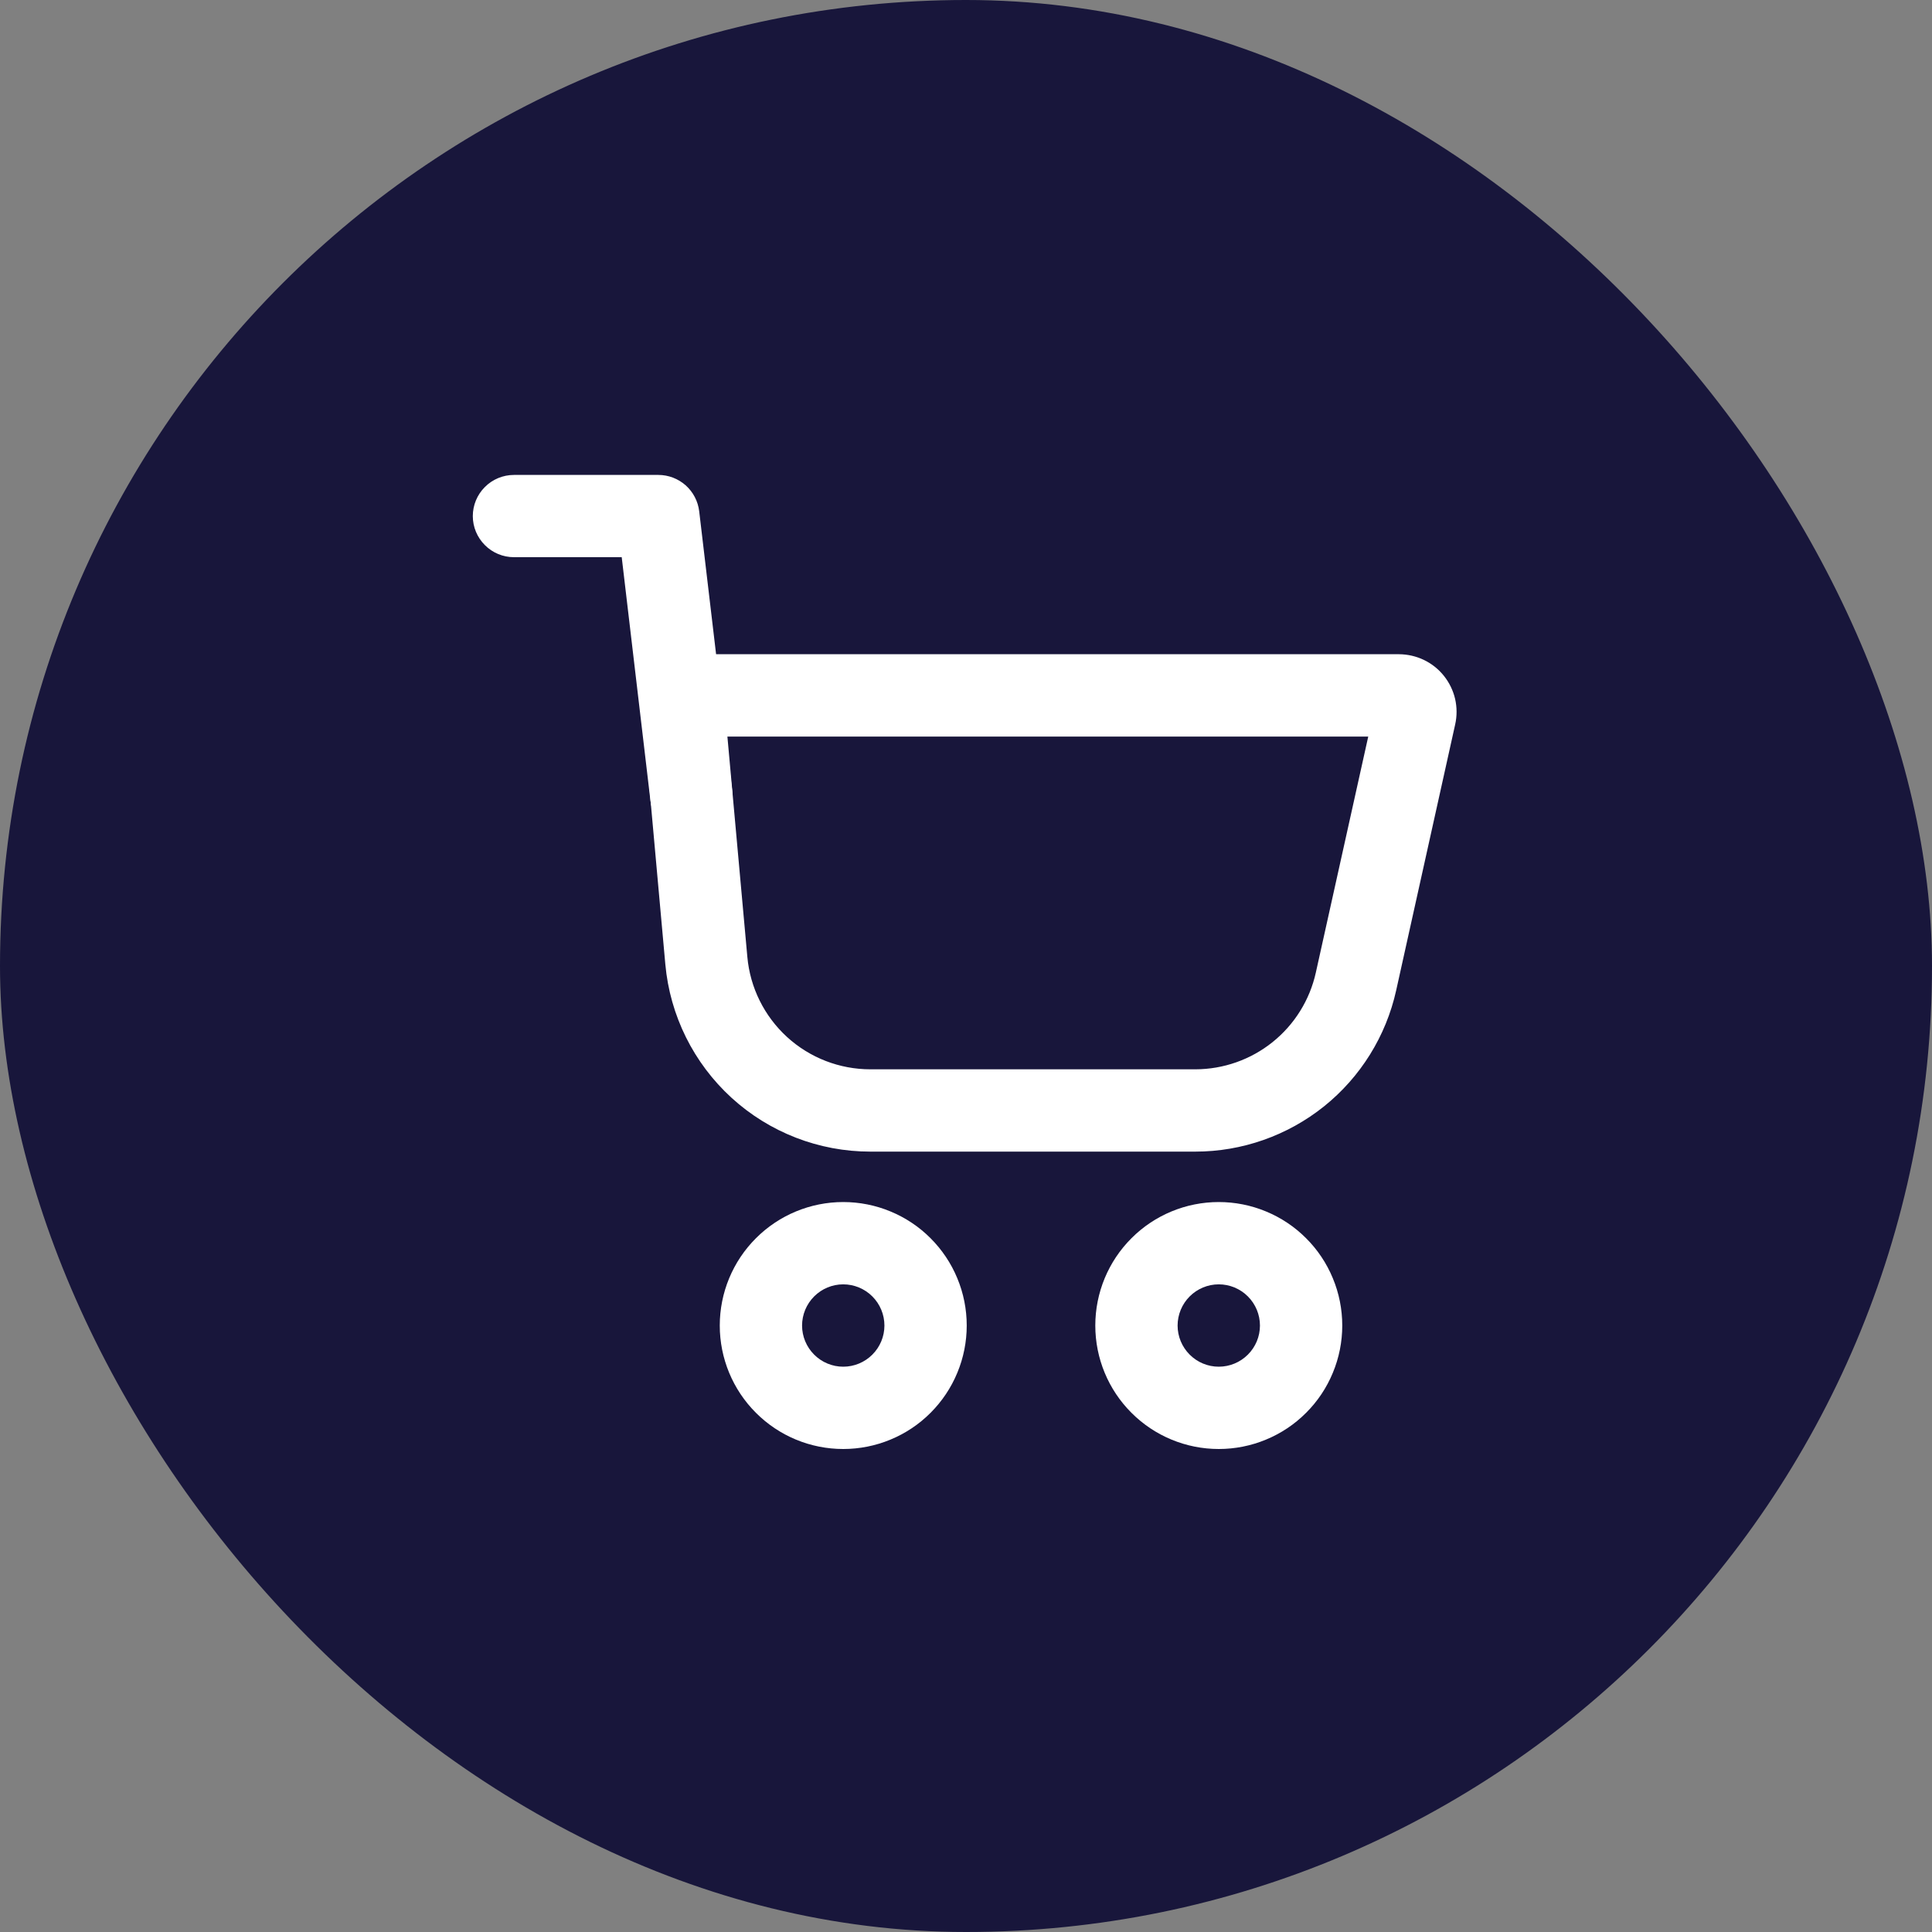
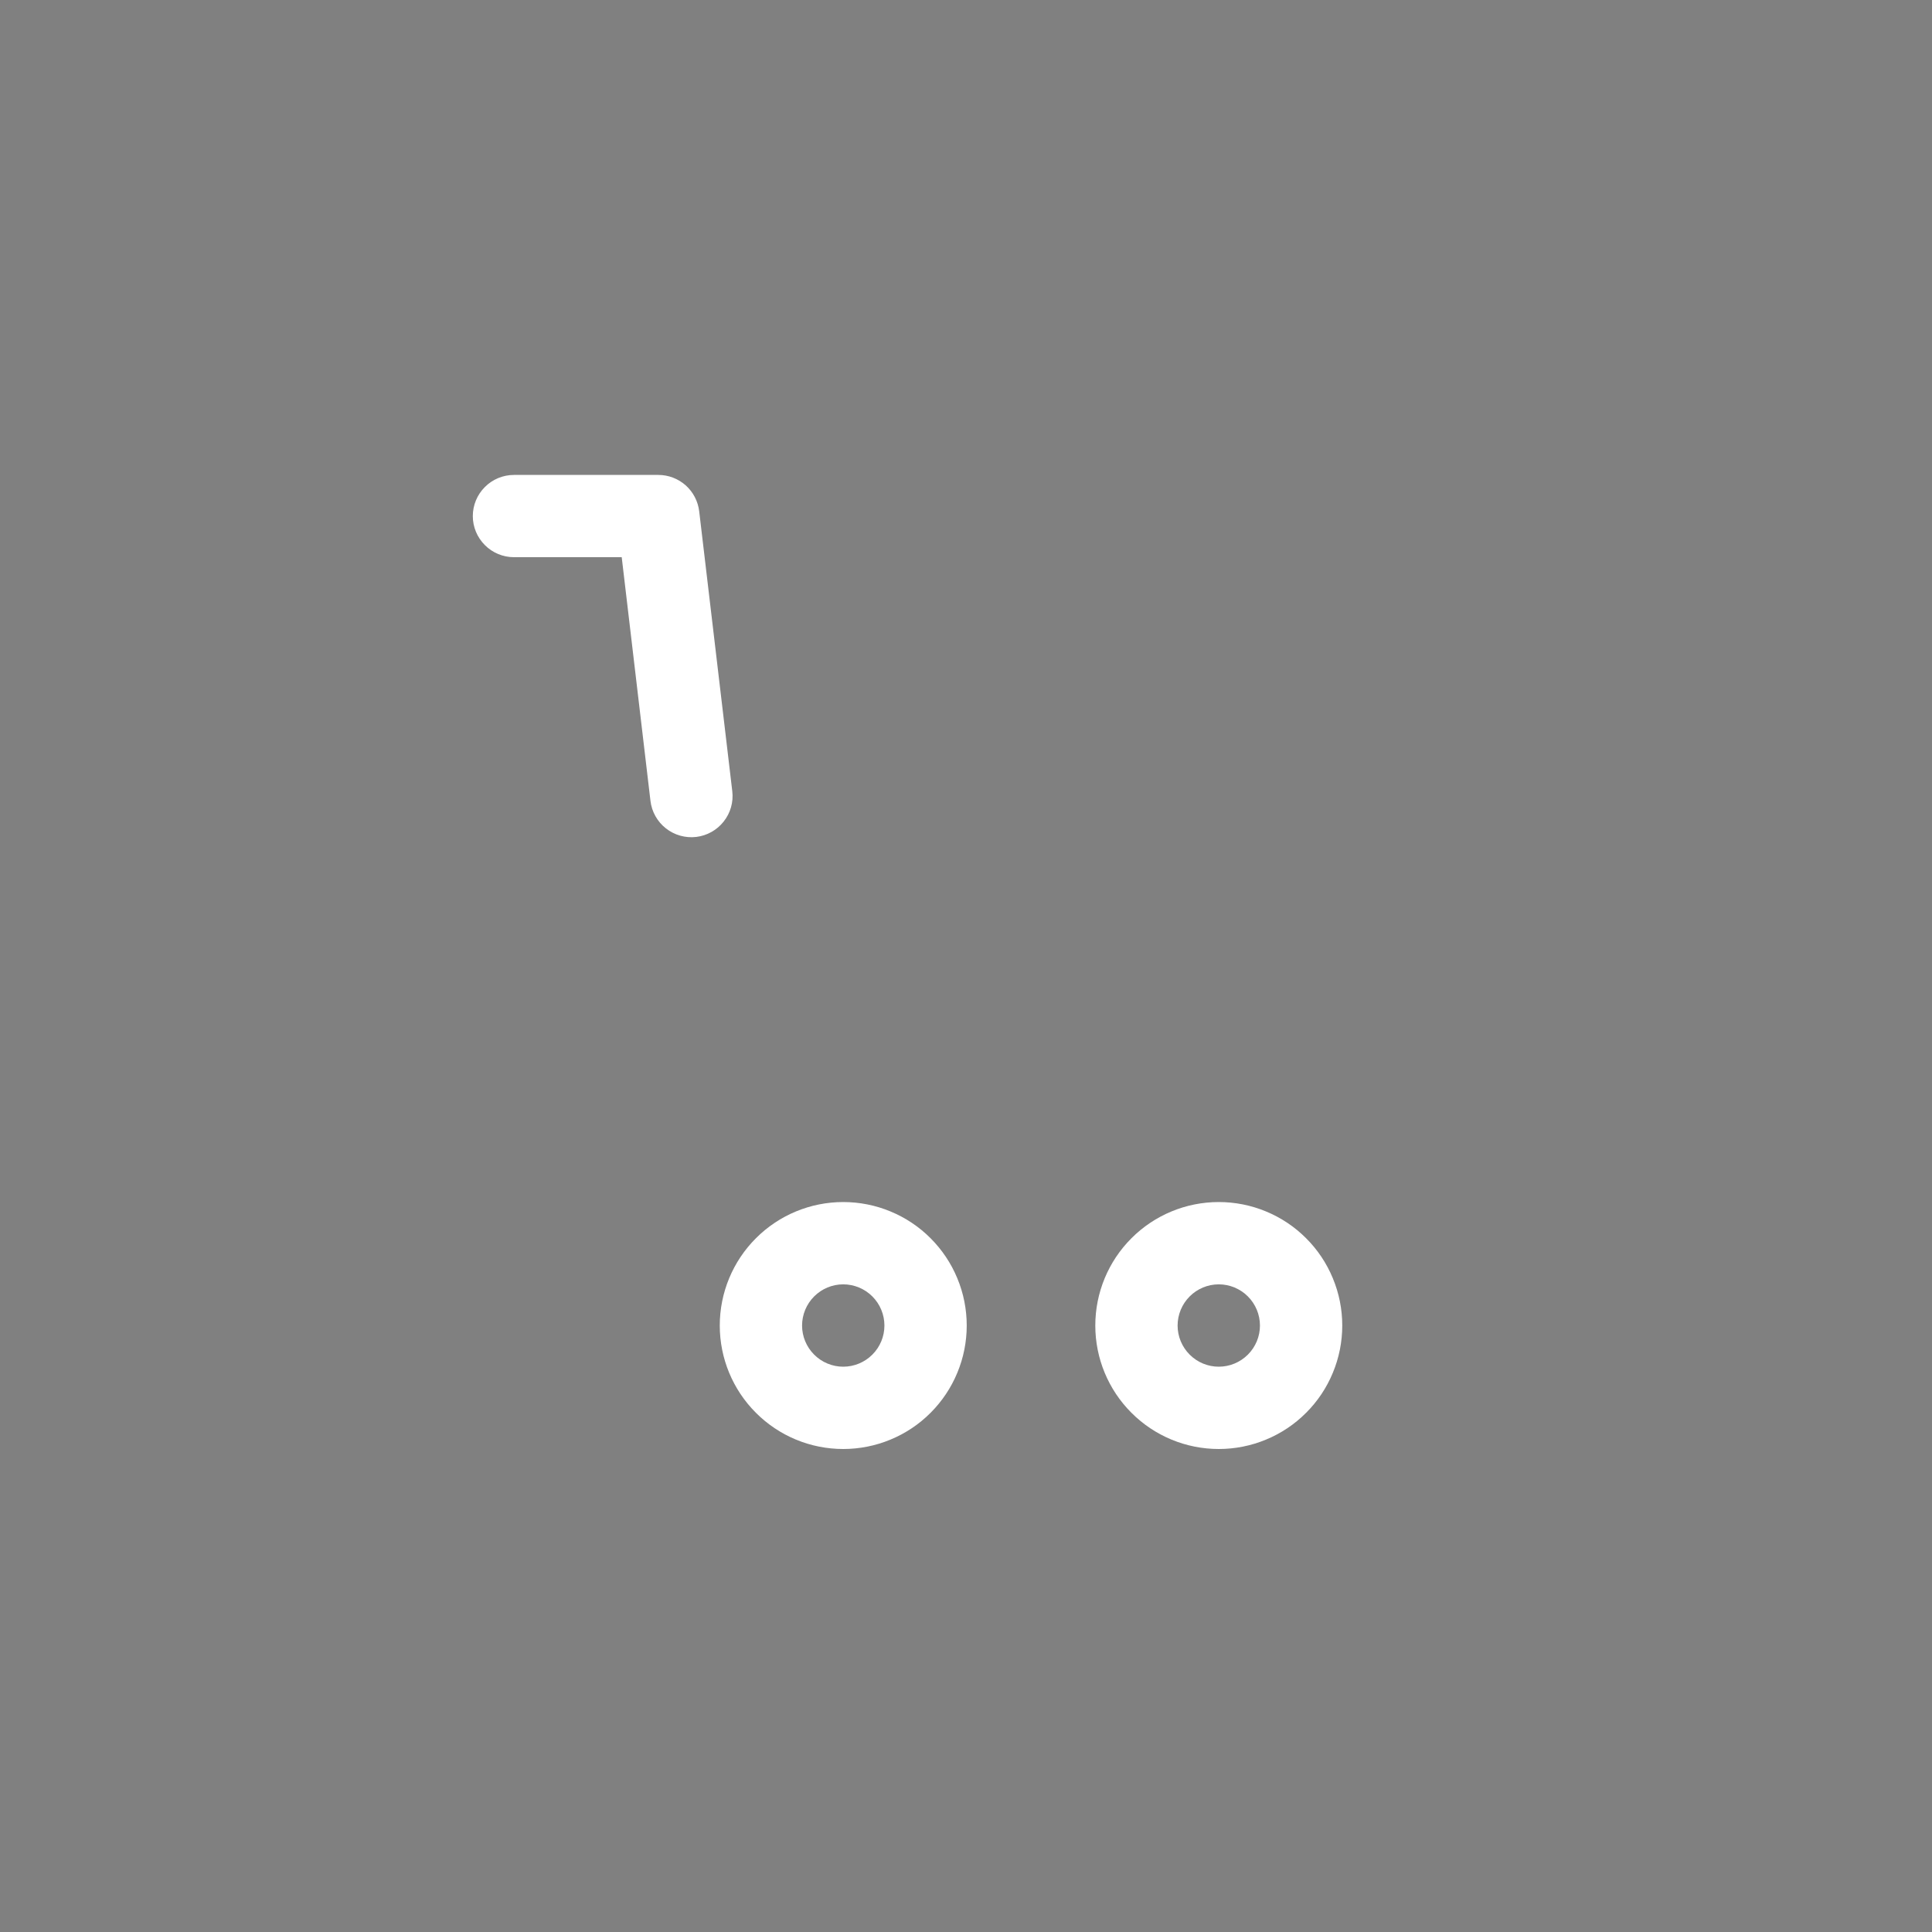
<svg xmlns="http://www.w3.org/2000/svg" width="40" height="40" viewBox="0 0 40 40" fill="none">
  <rect x="0" y="0" width="40" height="40" fill="#808080" stroke="none" />
-   <rect width="40" height="40" rx="20" fill="#18163B" />
-   <path fill-rule="evenodd" clip-rule="evenodd" d="M13.313 14.846C13.299 14.681 13.318 14.514 13.371 14.357C13.424 14.2 13.509 14.056 13.621 13.934C13.732 13.812 13.869 13.714 14.02 13.647C14.172 13.58 14.336 13.545 14.501 13.545H28.964C29.143 13.546 29.319 13.586 29.48 13.663C29.641 13.74 29.783 13.853 29.894 13.992C30.006 14.132 30.085 14.294 30.126 14.468C30.166 14.642 30.167 14.823 30.128 14.998L28.906 20.506C28.696 21.452 28.169 22.299 27.413 22.906C26.656 23.512 25.716 23.843 24.746 23.843H18.019C16.955 23.843 15.93 23.445 15.145 22.728C14.36 22.01 13.871 21.025 13.775 19.965L13.313 14.846ZM15.06 15.25L15.473 19.812C15.53 20.448 15.824 21.039 16.295 21.47C16.767 21.901 17.382 22.139 18.021 22.139H24.748C25.329 22.138 25.893 21.94 26.347 21.576C26.801 21.212 27.117 20.704 27.243 20.136L28.328 15.25H15.06Z" fill="white" />
  <path fill-rule="evenodd" clip-rule="evenodd" d="M9.789 10.685C9.789 10.459 9.879 10.242 10.039 10.083C10.198 9.923 10.415 9.833 10.641 9.833H13.631C13.839 9.833 14.04 9.91 14.196 10.048C14.352 10.187 14.451 10.378 14.476 10.585L15.161 16.381C15.188 16.606 15.124 16.831 14.983 17.009C14.843 17.187 14.638 17.301 14.414 17.328C14.189 17.354 13.963 17.29 13.786 17.15C13.608 17.01 13.493 16.805 13.467 16.58L12.872 11.536H10.641C10.415 11.536 10.198 11.446 10.039 11.286C9.879 11.126 9.789 10.911 9.789 10.685ZM17.458 28.296C17.684 28.296 17.901 28.206 18.061 28.046C18.221 27.886 18.311 27.67 18.311 27.444C18.311 27.218 18.221 27.001 18.061 26.841C17.901 26.681 17.684 26.591 17.458 26.591C17.232 26.591 17.016 26.681 16.856 26.841C16.696 27.001 16.606 27.218 16.606 27.444C16.606 27.67 16.696 27.886 16.856 28.046C17.016 28.206 17.232 28.296 17.458 28.296ZM17.458 30C17.794 30 18.127 29.934 18.437 29.805C18.747 29.677 19.029 29.489 19.266 29.251C19.503 29.014 19.692 28.732 19.82 28.422C19.949 28.112 20.015 27.779 20.015 27.444C20.015 27.108 19.949 26.775 19.82 26.465C19.692 26.155 19.503 25.873 19.266 25.636C19.029 25.398 18.747 25.21 18.437 25.082C18.127 24.953 17.794 24.887 17.458 24.887C16.78 24.887 16.13 25.156 15.651 25.636C15.171 26.115 14.902 26.765 14.902 27.444C14.902 28.122 15.171 28.772 15.651 29.251C16.13 29.731 16.78 30 17.458 30ZM25.233 28.296C25.459 28.296 25.676 28.206 25.836 28.046C25.996 27.886 26.086 27.67 26.086 27.444C26.086 27.218 25.996 27.001 25.836 26.841C25.676 26.681 25.459 26.591 25.233 26.591C25.007 26.591 24.791 26.681 24.631 26.841C24.471 27.001 24.381 27.218 24.381 27.444C24.381 27.67 24.471 27.886 24.631 28.046C24.791 28.206 25.007 28.296 25.233 28.296ZM25.233 30C25.569 30 25.902 29.934 26.212 29.805C26.522 29.677 26.804 29.489 27.041 29.251C27.279 29.014 27.467 28.732 27.595 28.422C27.724 28.112 27.79 27.779 27.79 27.444C27.79 27.108 27.724 26.775 27.595 26.465C27.467 26.155 27.279 25.873 27.041 25.636C26.804 25.398 26.522 25.21 26.212 25.082C25.902 24.953 25.569 24.887 25.233 24.887C24.555 24.887 23.905 25.156 23.426 25.636C22.946 26.115 22.677 26.765 22.677 27.444C22.677 28.122 22.946 28.772 23.426 29.251C23.905 29.731 24.555 30 25.233 30Z" fill="white" />
</svg>